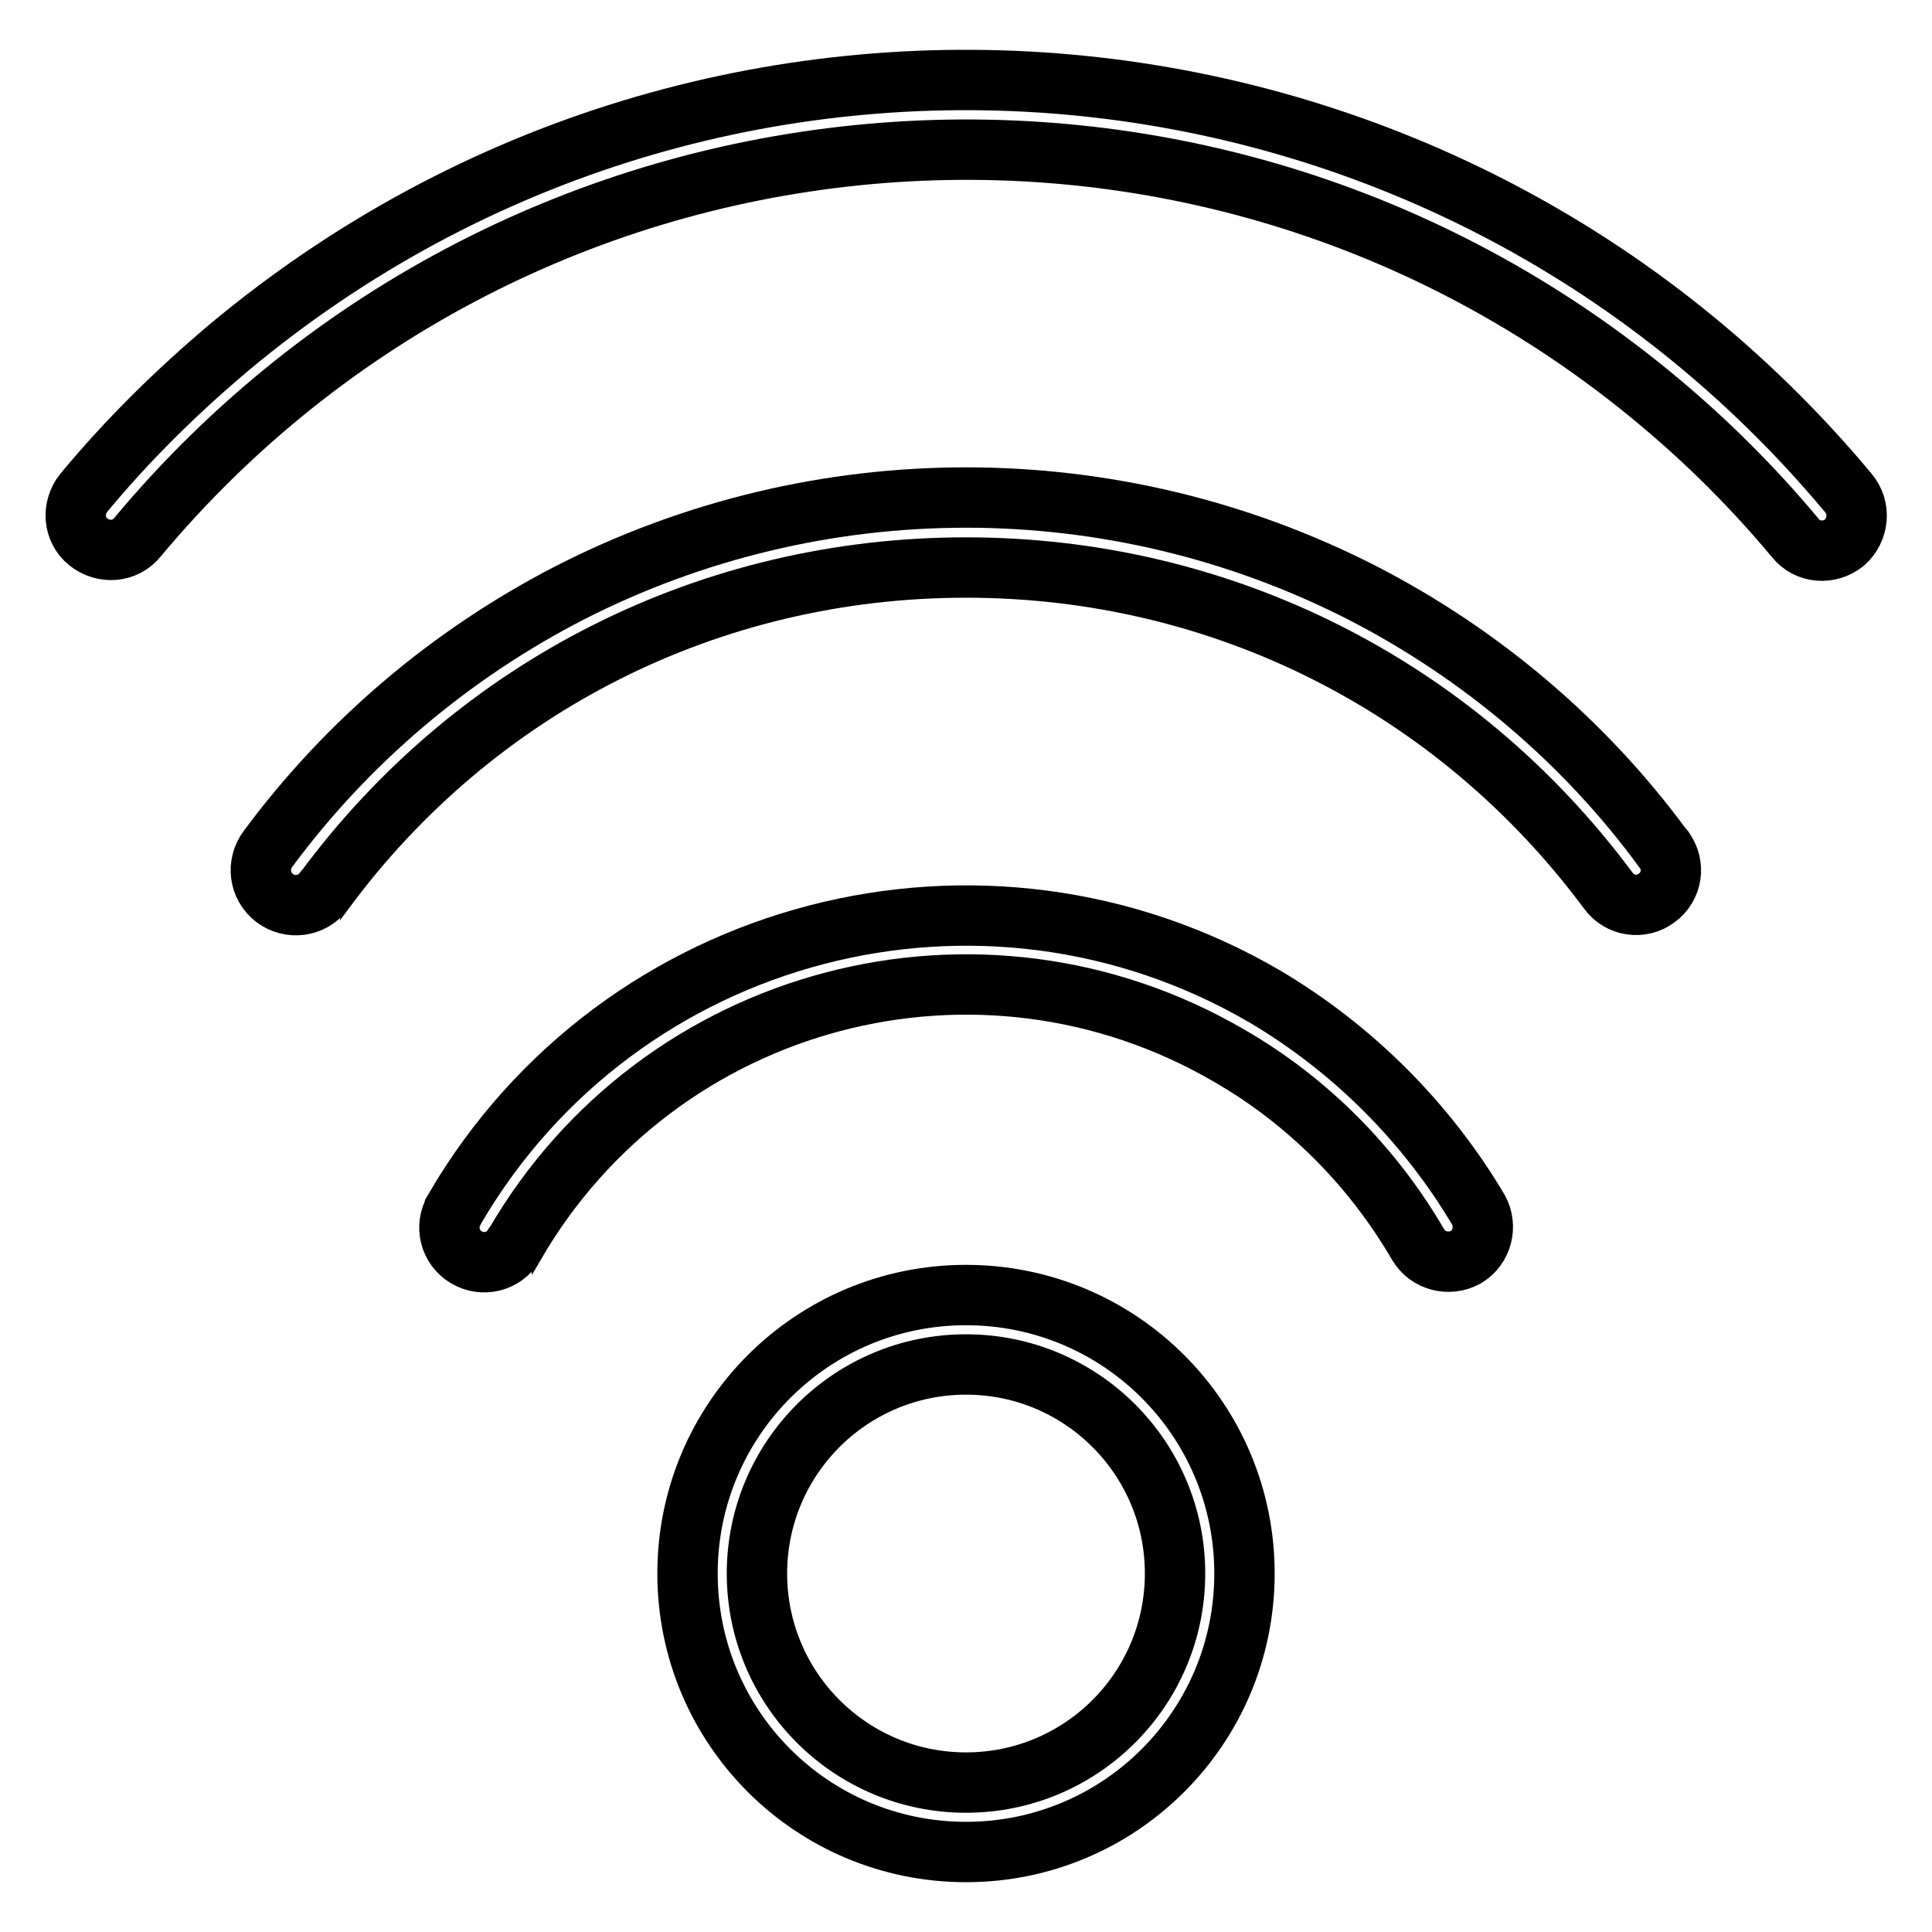
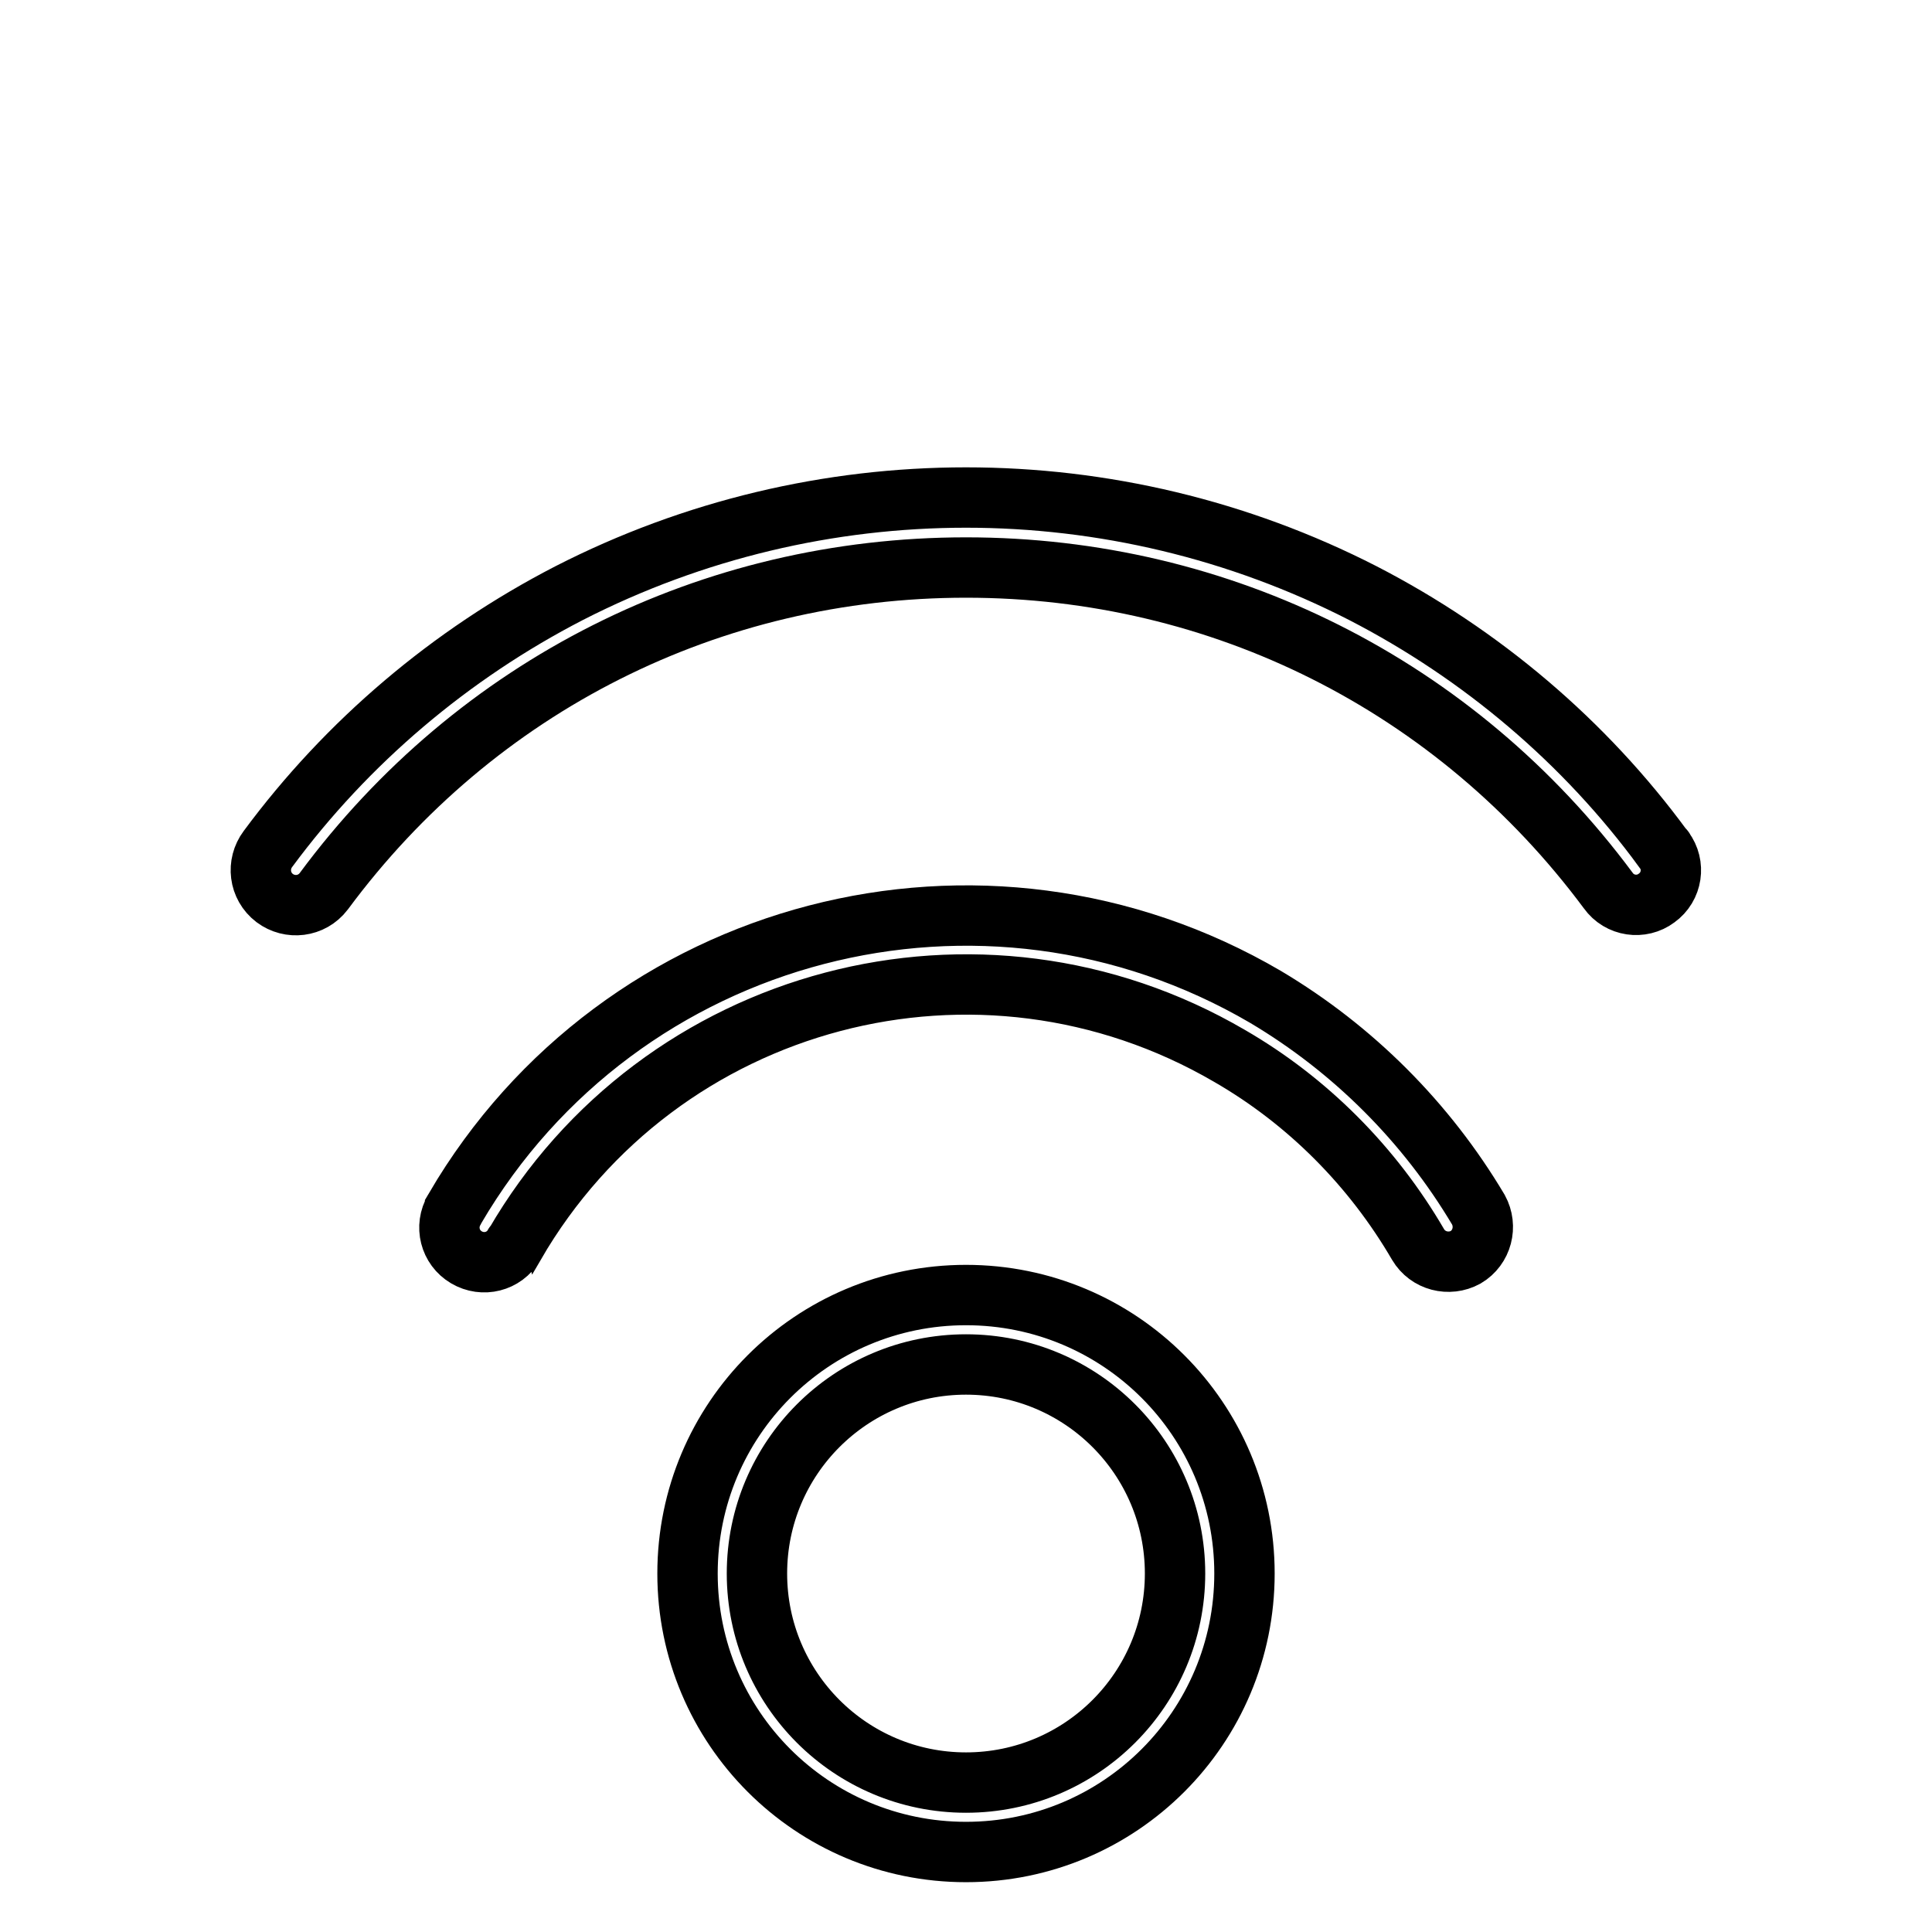
<svg xmlns="http://www.w3.org/2000/svg" version="1.1" x="0px" y="0px" viewBox="0 0 256 256" enable-background="new 0 0 256 256" xml:space="preserve">
  <g>
-     <path stroke-width="8" fill-opacity="0" stroke="#000000" d="M244.9,65.3C191,0.7,95-7.9,30.4,46c-7,5.9-13.5,12.3-19.3,19.3c-1.6,2-1.4,4.9,0.6,6.5 c2,1.6,4.9,1.4,6.5-0.6C68.8,10.6,159,2.4,219.7,53.1c6.6,5.5,12.7,11.6,18.2,18.2c1.6,2,4.5,2.2,6.5,0.6 C246.3,70.2,246.6,67.3,244.9,65.3L244.9,65.3z" />
-     <path stroke-width="8" fill-opacity="0" stroke="#000000" d="M180.6,78.6c-33-16.9-72.2-16.9-105.2,0C59.7,86.7,46,98.3,35.5,112.5c-1.5,2-1.2,4.9,0.9,6.5 c2,1.5,4.9,1.2,6.5-0.9c0,0,0-0.1,0.1-0.1C63.1,90.8,94.2,75.2,128,75.2s64.9,15.6,85.1,42.8c1.5,2.1,4.4,2.5,6.4,1 c2.1-1.5,2.5-4.4,1-6.4c0,0,0-0.1-0.1-0.1C210,98.3,196.3,86.7,180.6,78.6z" />
+     <path stroke-width="8" fill-opacity="0" stroke="#000000" d="M180.6,78.6c-33-16.9-72.2-16.9-105.2,0C59.7,86.7,46,98.3,35.5,112.5c-1.5,2-1.2,4.9,0.9,6.5 c2,1.5,4.9,1.2,6.5-0.9C63.1,90.8,94.2,75.2,128,75.2s64.9,15.6,85.1,42.8c1.5,2.1,4.4,2.5,6.4,1 c2.1-1.5,2.5-4.4,1-6.4c0,0,0-0.1-0.1-0.1C210,98.3,196.3,86.7,180.6,78.6z" />
    <path stroke-width="8" fill-opacity="0" stroke="#000000" d="M167.7,132.1c-37.4-21.9-85.5-9.4-107.4,28c0,0.1-0.1,0.1-0.1,0.2c-1.3,2.2-0.6,5,1.6,6.3 c2.2,1.3,5,0.6,6.3-1.6c0,0,0-0.1,0.1-0.1c19.2-33.1,61.6-44.3,94.7-25c10.4,6,19,14.7,25,25c1.3,2.2,4.1,2.9,6.3,1.7 c2.2-1.3,2.9-4.1,1.7-6.3C189,148.7,179.3,139,167.7,132.1L167.7,132.1z M128,171.6c-20.4,0-36.9,16.5-36.9,36.9 c0,20.4,16.5,36.9,36.9,36.9s36.9-16.5,36.9-36.9l0,0C164.9,188.1,148.4,171.6,128,171.6z M128,236.2c-15.3,0-27.7-12.4-27.7-27.7 c0-15.3,12.4-27.7,27.7-27.7c15.3,0,27.7,12.4,27.7,27.7C155.7,223.8,143.3,236.2,128,236.2z" />
  </g>
</svg>